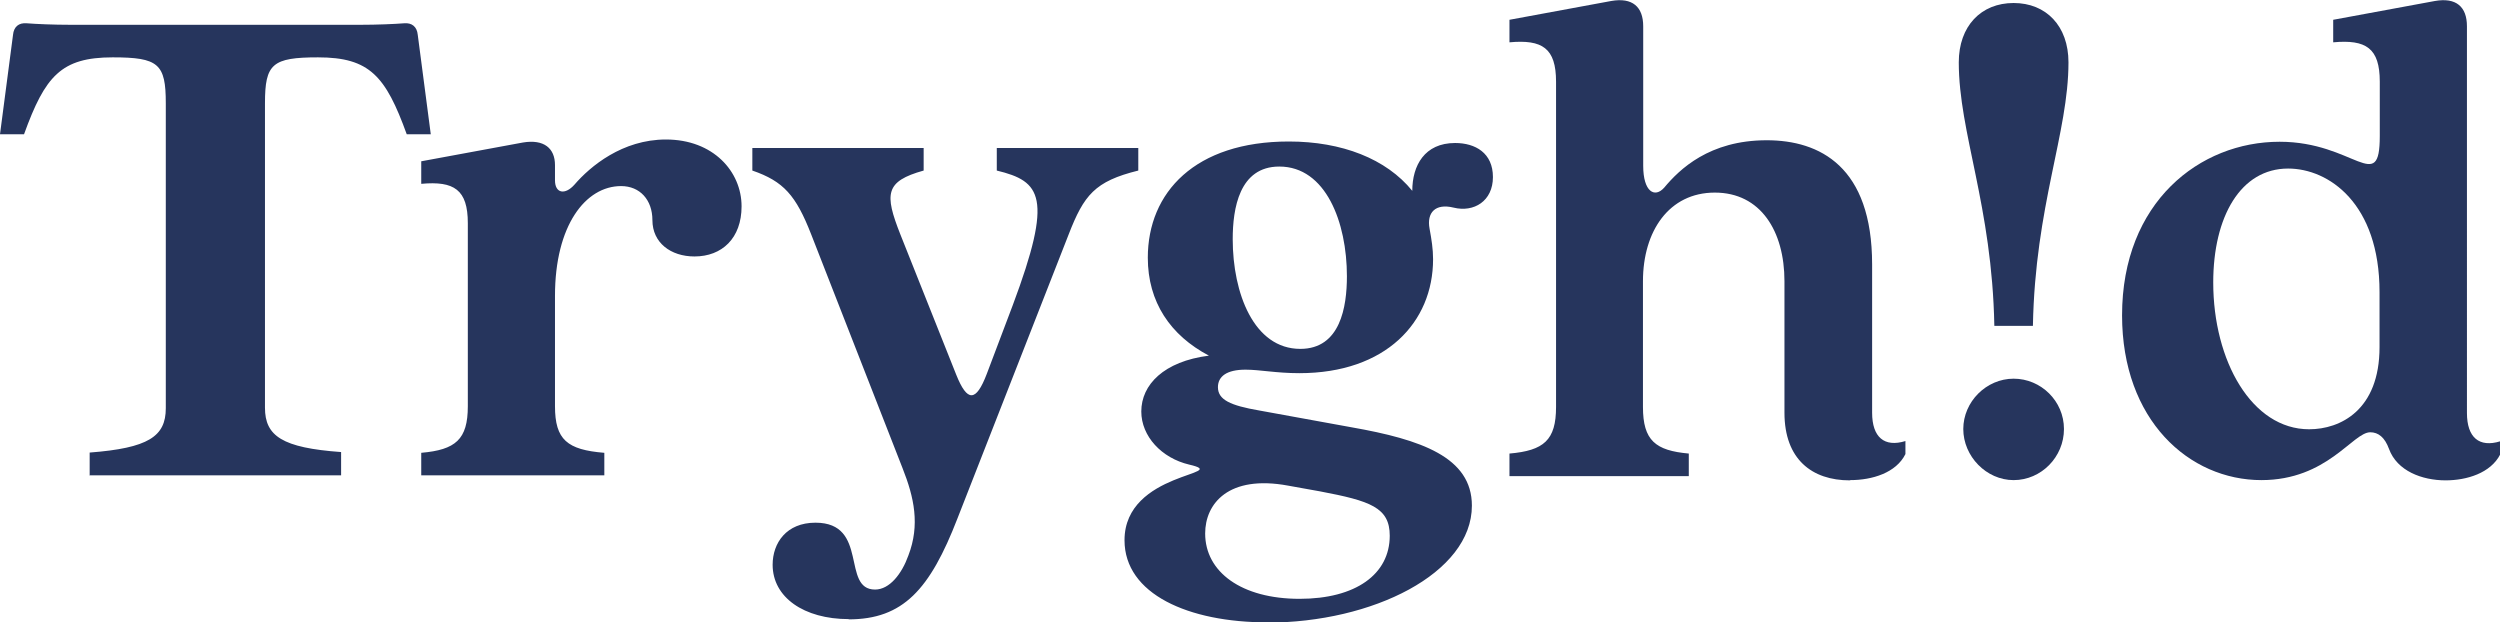
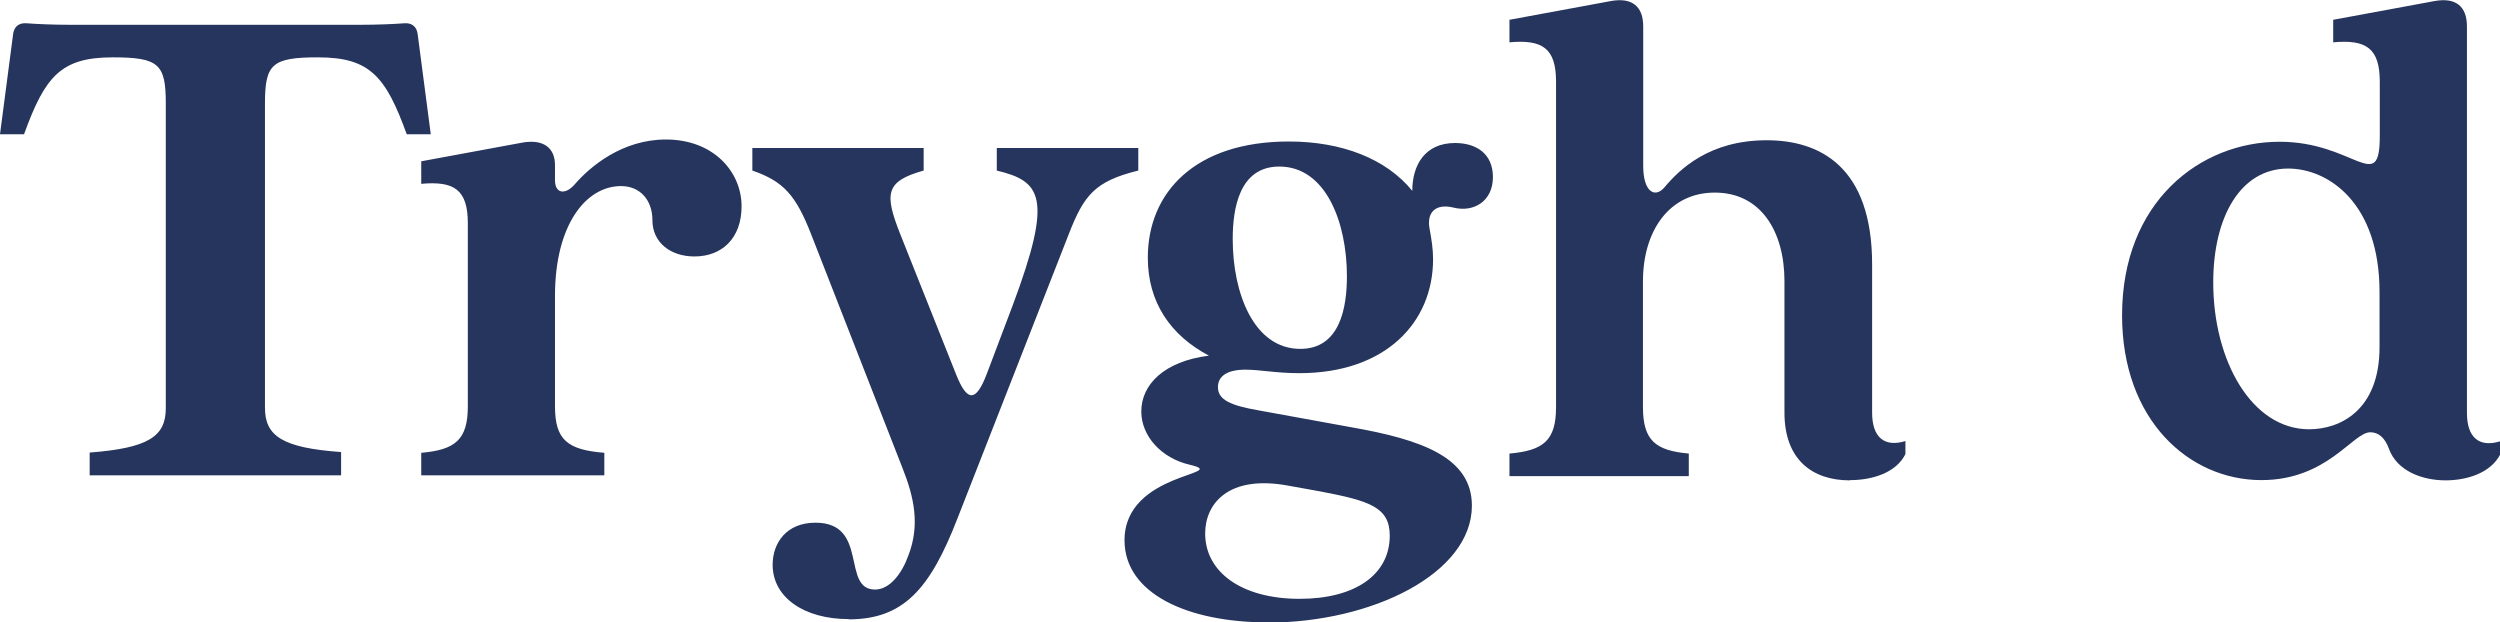
<svg xmlns="http://www.w3.org/2000/svg" id="Layer_2" viewBox="0 0 99.82 24.85">
  <defs>
    <style>.cls-1{fill:#26355d;stroke-width:0px;}</style>
  </defs>
  <g id="Lag_1">
-     <path class="cls-1" d="m80.4,19.17c1.1,0,2.01-.92,2.01-2.04s-.92-2.01-2.01-2.01-2.01.92-2.01,2.01.92,2.04,2.01,2.04m-.77-6.16h1.54c.09-4.8,1.42-7.7,1.42-10.52,0-1.45-.89-2.37-2.19-2.37s-2.19.92-2.19,2.37c0,2.81,1.33,5.72,1.42,10.52" />
    <path class="cls-1" d="m73.88,19.17c.87,0,1.83-.29,2.2-1.04v-.52c-.84.26-1.33-.15-1.33-1.13v-5.92c0-3.91-2.09-4.96-4.21-4.96-2.29,0-3.48,1.16-4.09,1.89-.38.43-.84.17-.84-.87V1.05c0-.78-.43-1.16-1.28-1.01l-4.06.75v.9c1.31-.12,1.86.23,1.86,1.57v12.99c0,1.33-.49,1.74-1.86,1.86v.9h7.16v-.9c-1.33-.12-1.83-.52-1.83-1.86v-5.02c0-2,1.04-3.54,2.87-3.54s2.78,1.54,2.78,3.54v5.25c0,1.86,1.1,2.7,2.61,2.7m-21.97,4.73c-2.32,0-3.77-1.07-3.77-2.61,0-1.19.93-2.35,3.31-1.91l1.28.23c2,.38,2.78.64,2.78,1.77,0,1.54-1.36,2.52-3.6,2.52m.03-9.98c-1.86,0-2.7-2.23-2.7-4.38,0-1.22.26-2.9,1.86-2.9,1.86,0,2.7,2.23,2.7,4.38,0,1.22-.26,2.9-1.86,2.9m-1.33,10.93c4.21,0,8.18-1.97,8.18-4.67,0-1.94-2.03-2.64-4.81-3.13l-3.68-.67c-1.16-.2-1.65-.43-1.65-.93,0-.43.35-.7,1.1-.7.58,0,1.22.14,2.15.14,3.45,0,5.34-2.03,5.34-4.55,0-.41-.06-.78-.14-1.22-.12-.64.23-1.02.96-.84.81.2,1.57-.26,1.57-1.22s-.7-1.36-1.51-1.36c-1.22,0-1.71.9-1.71,1.91-1.04-1.28-2.81-1.97-4.93-1.97-3.74,0-5.63,2.03-5.63,4.64,0,1.77.9,3.1,2.44,3.91-1.8.23-2.7,1.16-2.7,2.23,0,.99.81,1.86,1.91,2.12,1.77.41-2.58.26-2.58,3.02,0,2.15,2.55,3.28,5.71,3.28m-16.73-.12c2.18,0,3.25-1.19,4.35-4.03l4.44-11.34c.61-1.57,1.04-2.12,2.78-2.55v-.9h-5.65v.9c1.77.43,2.26,1.04.64,5.37l-1.04,2.75c-.43,1.13-.78,1.13-1.22.03l-2.23-5.6c-.64-1.62-.61-2.12.93-2.55v-.9h-6.84v.9c1.25.43,1.74.99,2.35,2.55l3.65,9.34c.46,1.16.7,2.26.23,3.48-.26.73-.75,1.36-1.33,1.36-1.36,0-.23-2.67-2.38-2.67-1.16,0-1.71.81-1.71,1.68,0,1.3,1.25,2.17,3.04,2.17m-17.07-5.74h7.31v-.9c-1.48-.12-1.97-.52-1.97-1.86v-4.41c0-2.81,1.22-4.38,2.64-4.38.75,0,1.25.55,1.25,1.36,0,.9.73,1.45,1.68,1.45,1.1,0,1.88-.73,1.88-2,0-1.39-1.13-2.67-3.02-2.67-1.74,0-3.02,1.07-3.65,1.8-.38.43-.78.35-.78-.17v-.61c0-.67-.44-1.04-1.28-.9l-4.06.75v.9c1.31-.12,1.86.23,1.86,1.57v7.31c0,1.33-.49,1.74-1.86,1.86v.9Zm-13.23,0h10.03v-.93c-2.35-.17-3.04-.64-3.04-1.77V4.12c0-1.57.29-1.83,2.12-1.83,2.06,0,2.7.75,3.54,3.07h.96l-.52-3.97c-.03-.32-.23-.49-.55-.46-.38.03-1.07.06-1.74.06H2.81c-.67,0-1.36-.03-1.74-.06-.32-.03-.52.14-.55.46l-.52,3.97h.96c.84-2.32,1.48-3.07,3.54-3.07,1.83,0,2.12.26,2.12,1.83v12.18c0,1.13-.7,1.59-3.04,1.77v.93Z" />
    <path class="cls-1" d="m92.2,17.14c-2.29,0-3.83-2.73-3.83-5.86,0-2.64,1.1-4.55,2.99-4.55,1.62,0,3.65,1.39,3.65,4.93v2.2c0,2.52-1.57,3.28-2.81,3.28m-1.91,2.03c2.64,0,3.65-1.91,4.35-1.91.32,0,.58.2.75.67.32.87,1.31,1.25,2.26,1.25.84,0,1.8-.29,2.18-1.04v-.52c-.84.26-1.33-.15-1.33-1.13V1.05c0-.78-.43-1.16-1.28-1.01l-4.06.75v.9c1.31-.12,1.86.23,1.86,1.57v2.17c0,2.38-1.01.23-4,.23-3.19,0-6.29,2.41-6.29,6.93,0,4.18,2.67,6.58,5.57,6.58" />
  </g>
</svg>